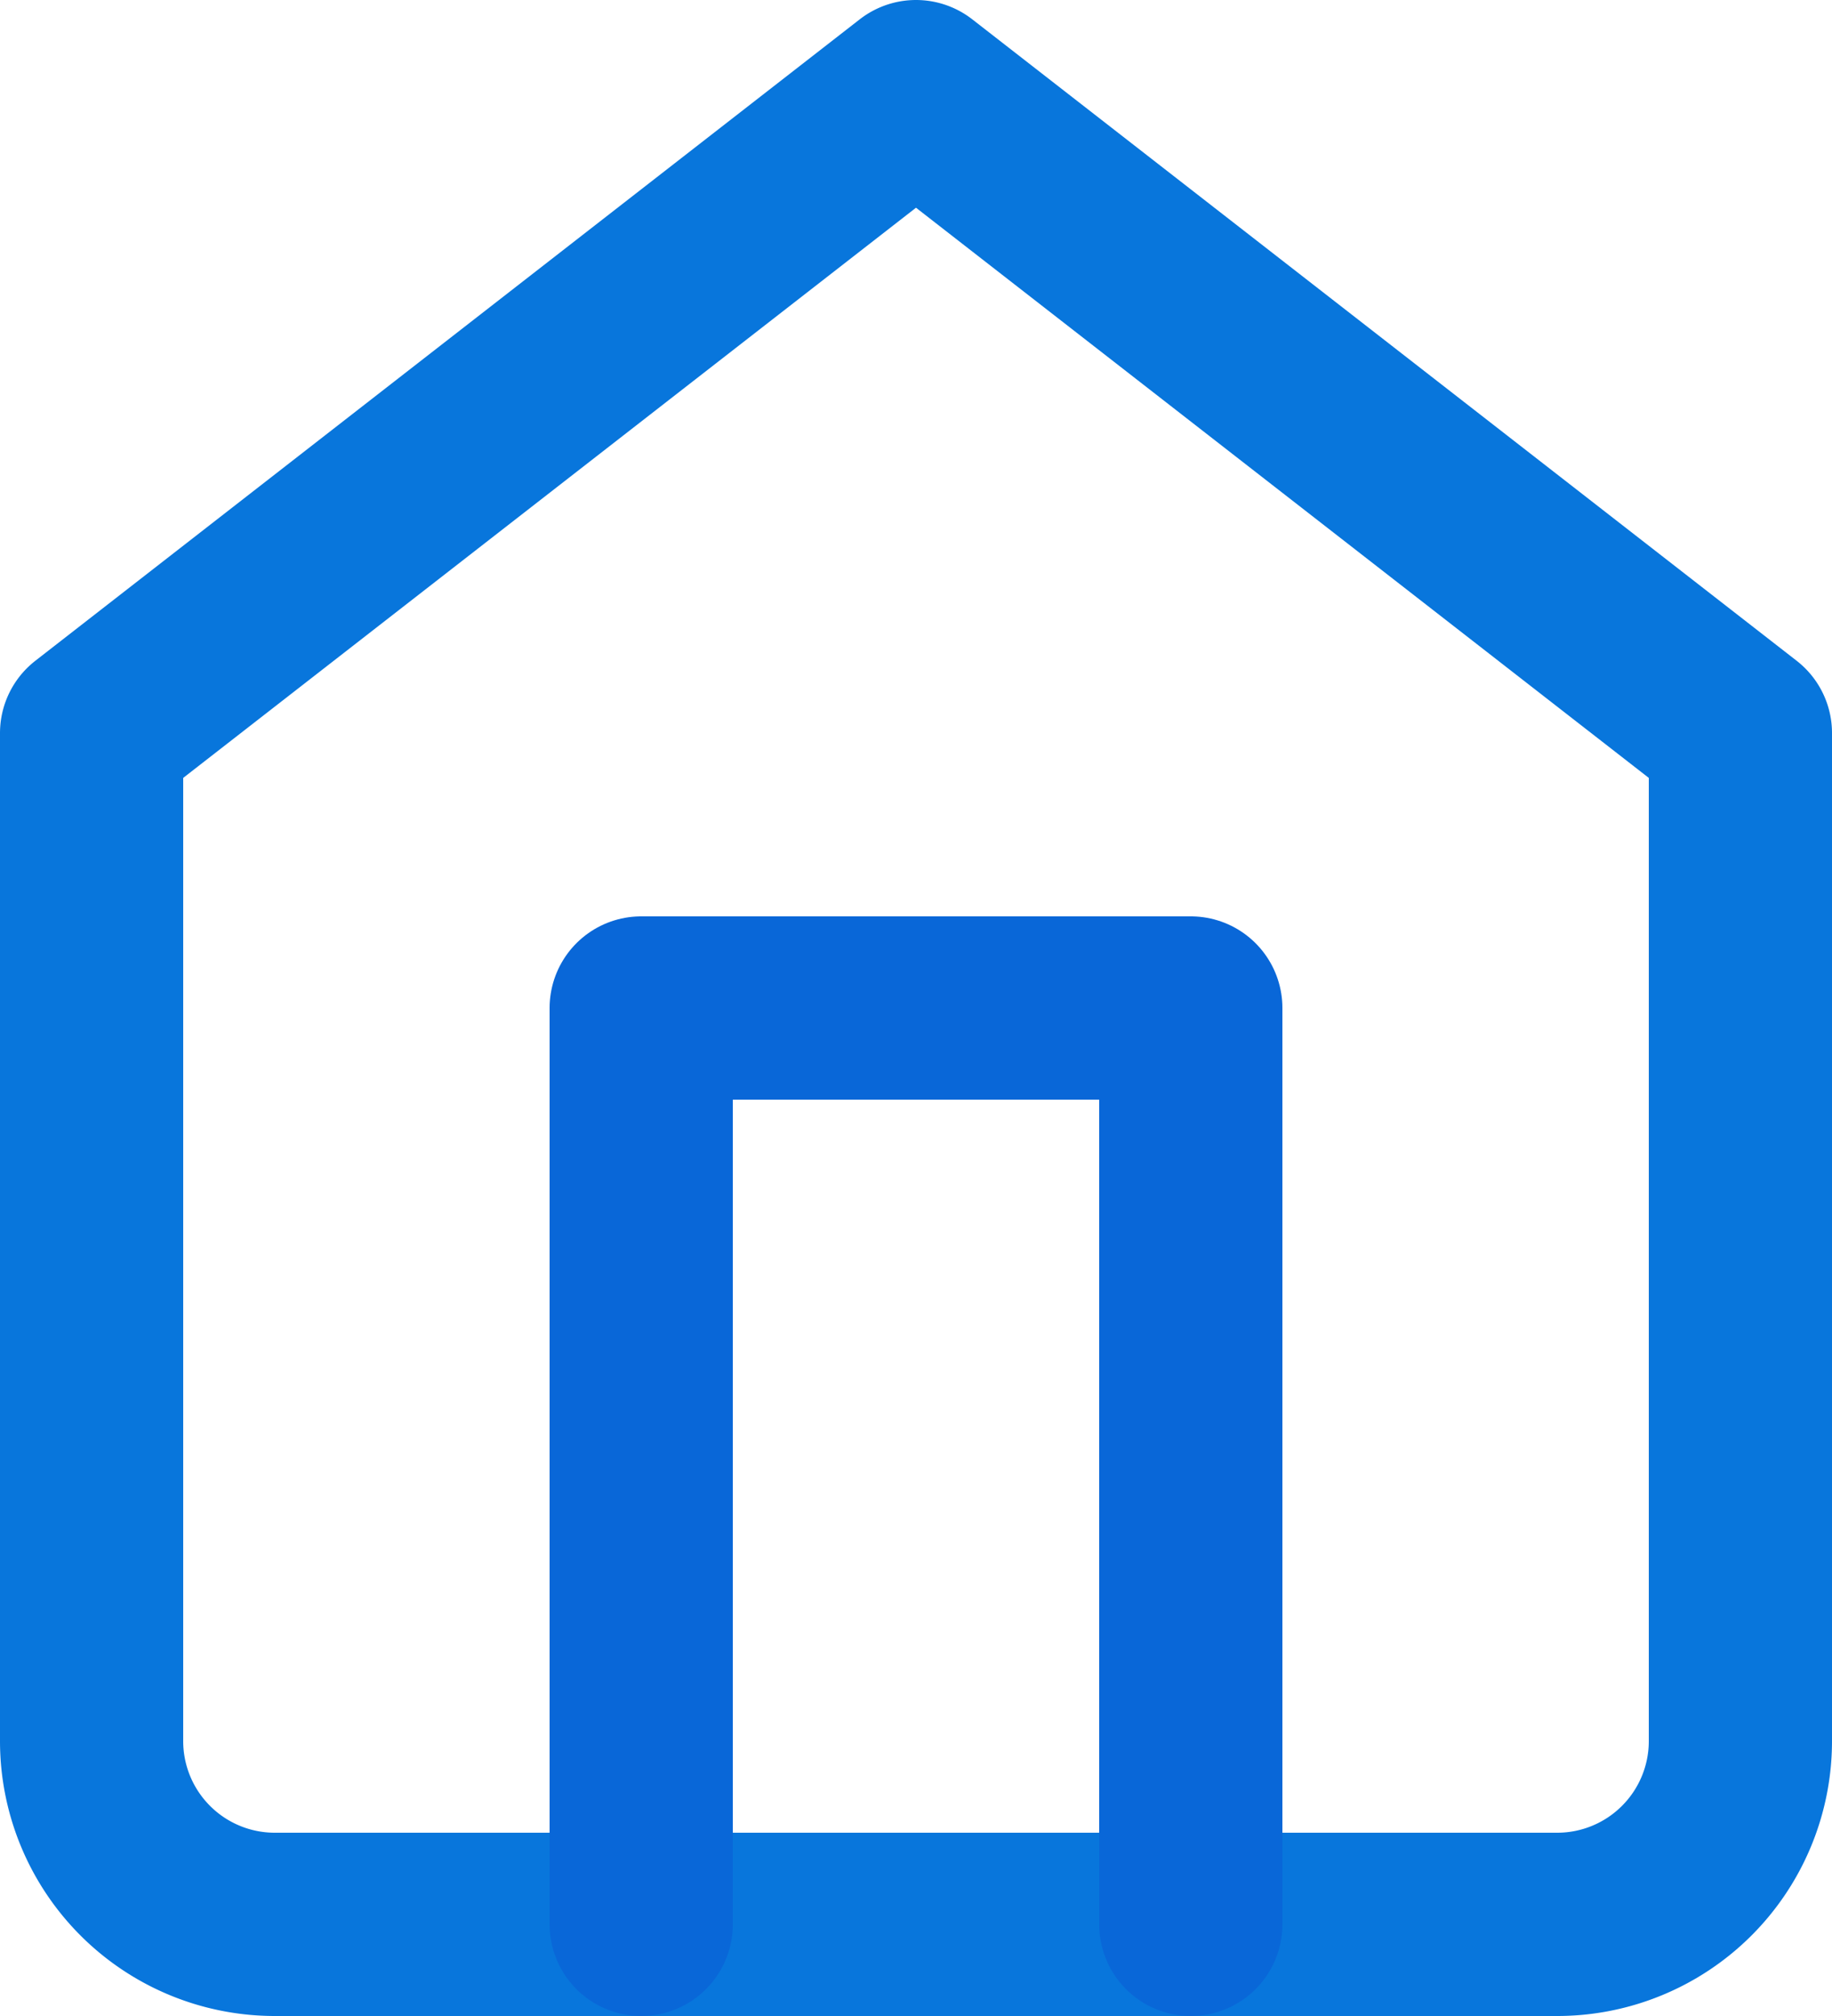
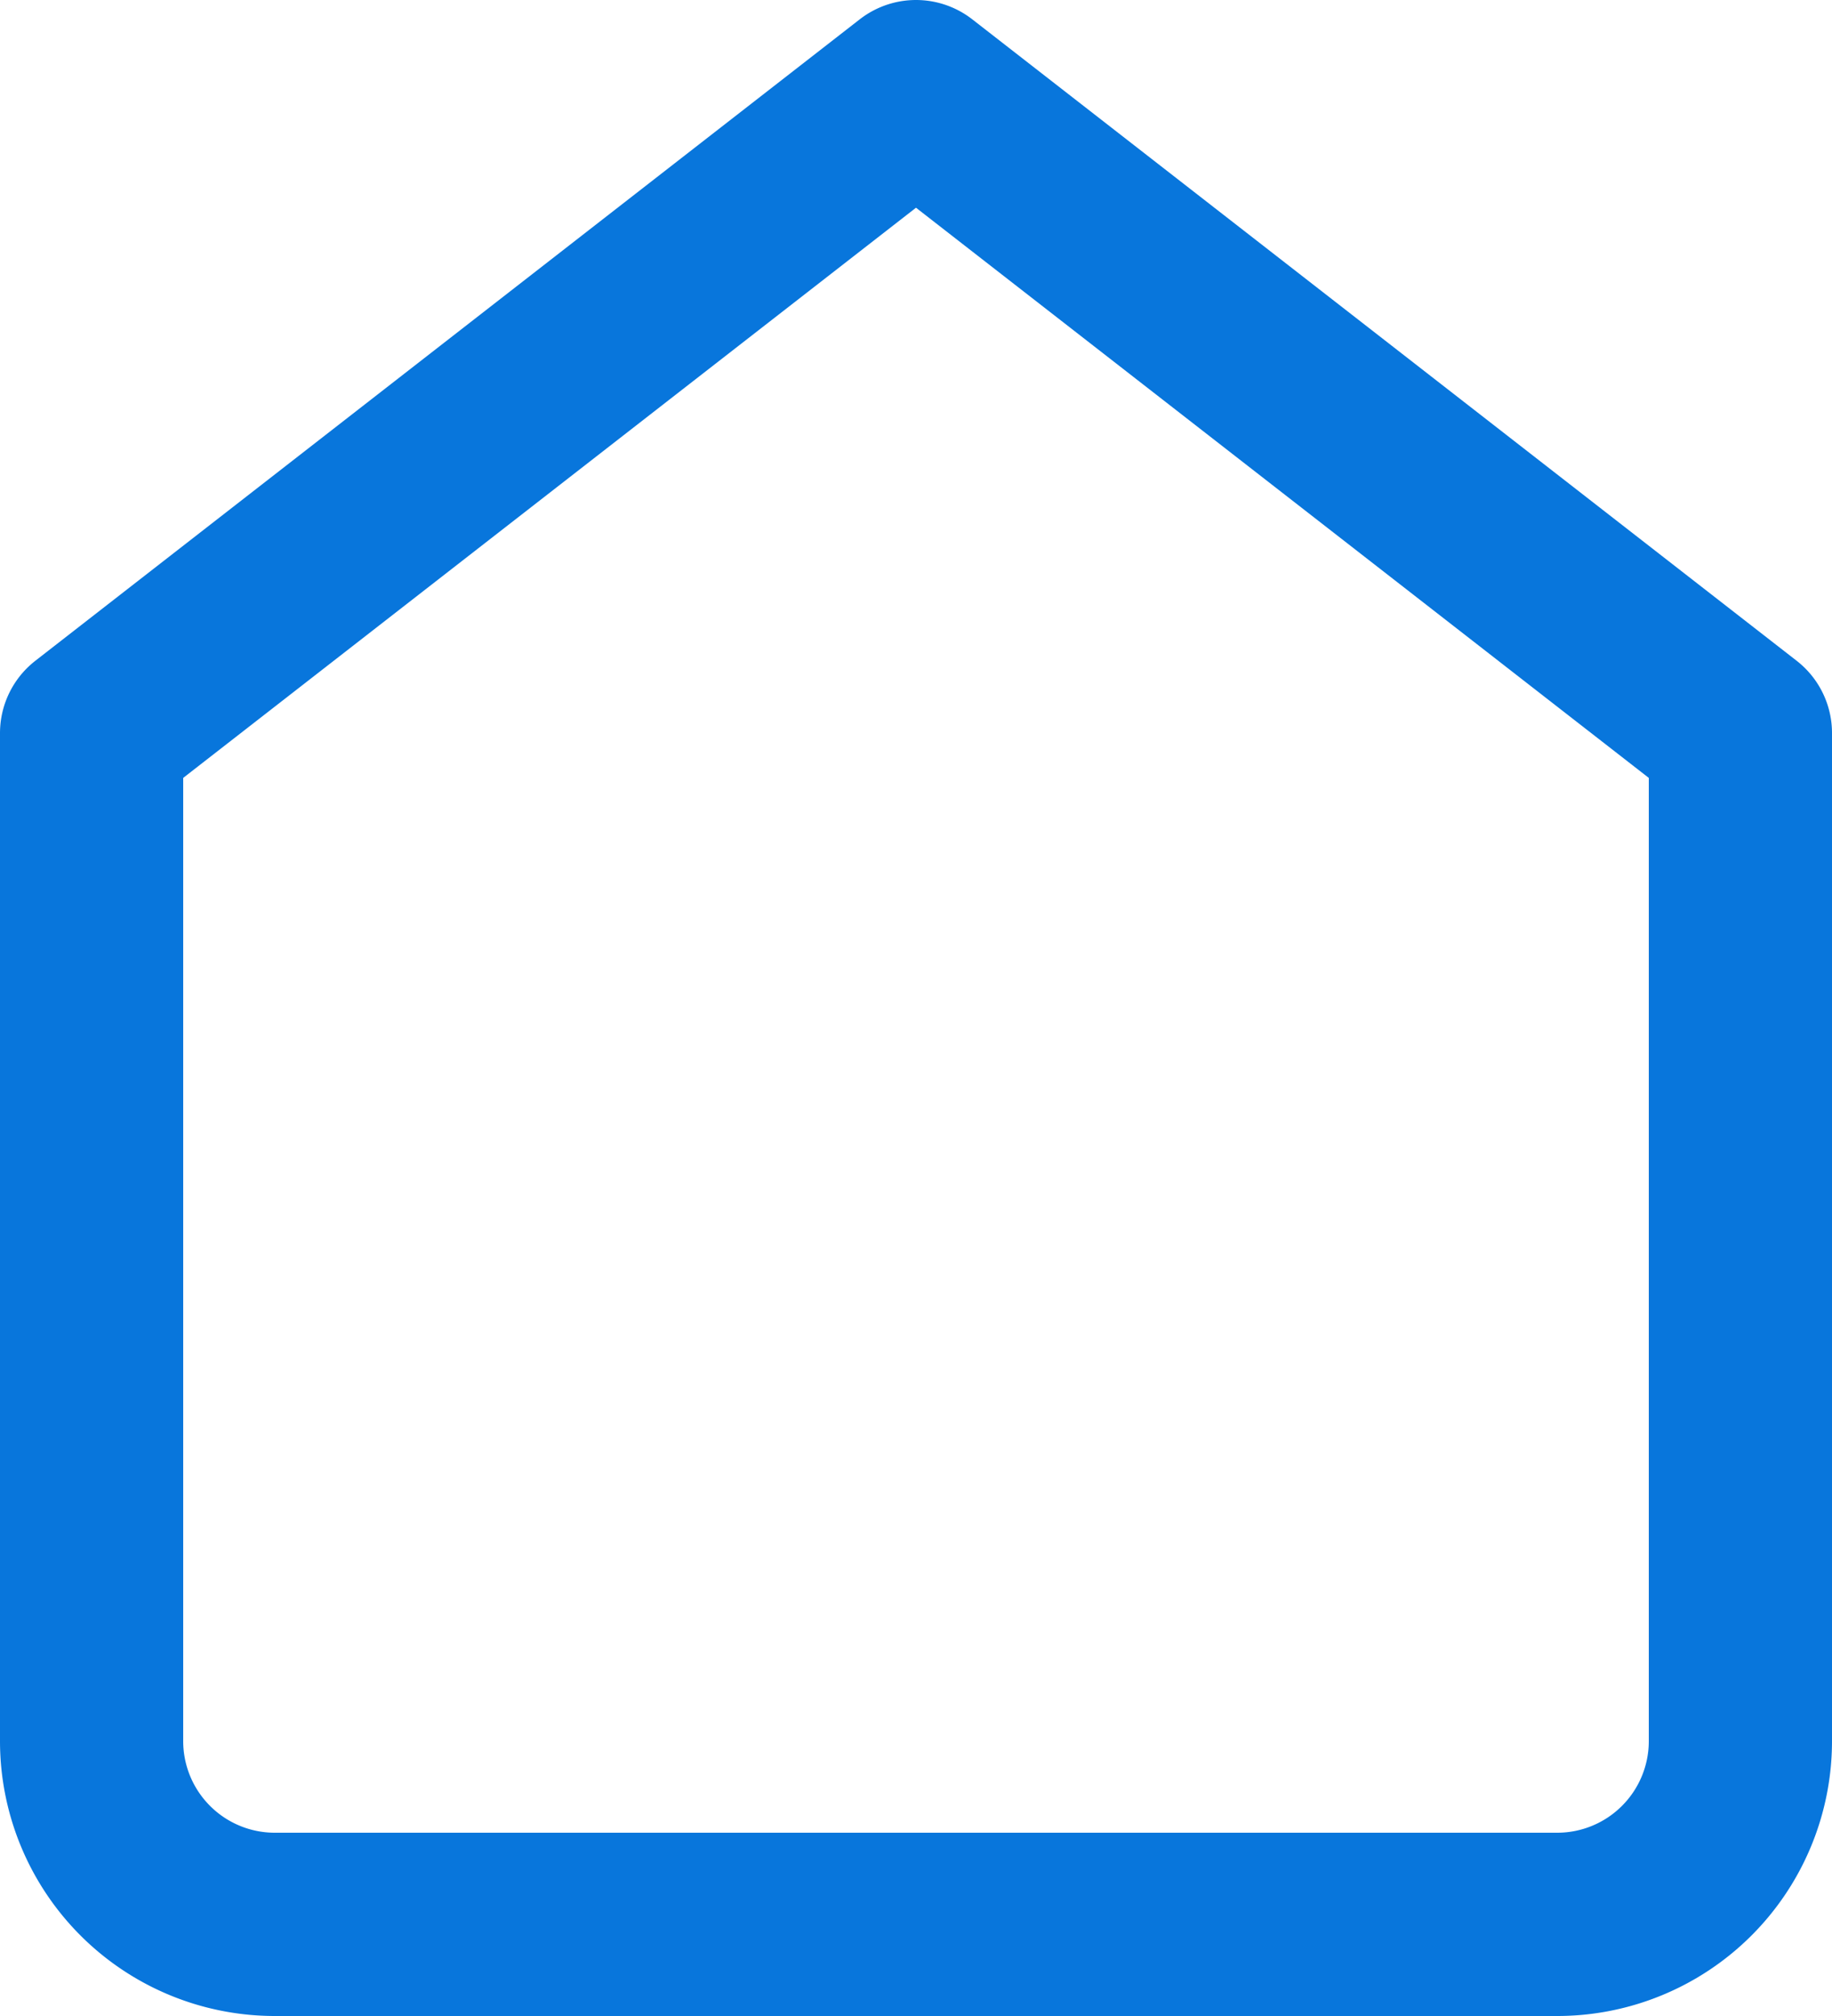
<svg xmlns="http://www.w3.org/2000/svg" width="30" height="33" viewBox="0 0 30 33">
  <g id="ホームアイコン" transform="translate(-3 -1.5)">
    <path id="パス_1357" data-name="パス 1357" d="M4.5,13.5,18,3,31.5,13.5V30a3,3,0,0,1-3,3H7.5a3,3,0,0,1-3-3Z" fill="none" stroke="#0876dc" stroke-linecap="round" stroke-linejoin="round" stroke-width="3" />
-     <path id="パス_1358" data-name="パス 1358" d="M13.5,33V18h9V33" fill="none" stroke="#0967d8" stroke-linecap="round" stroke-linejoin="round" stroke-width="3" />
  </g>
</svg>